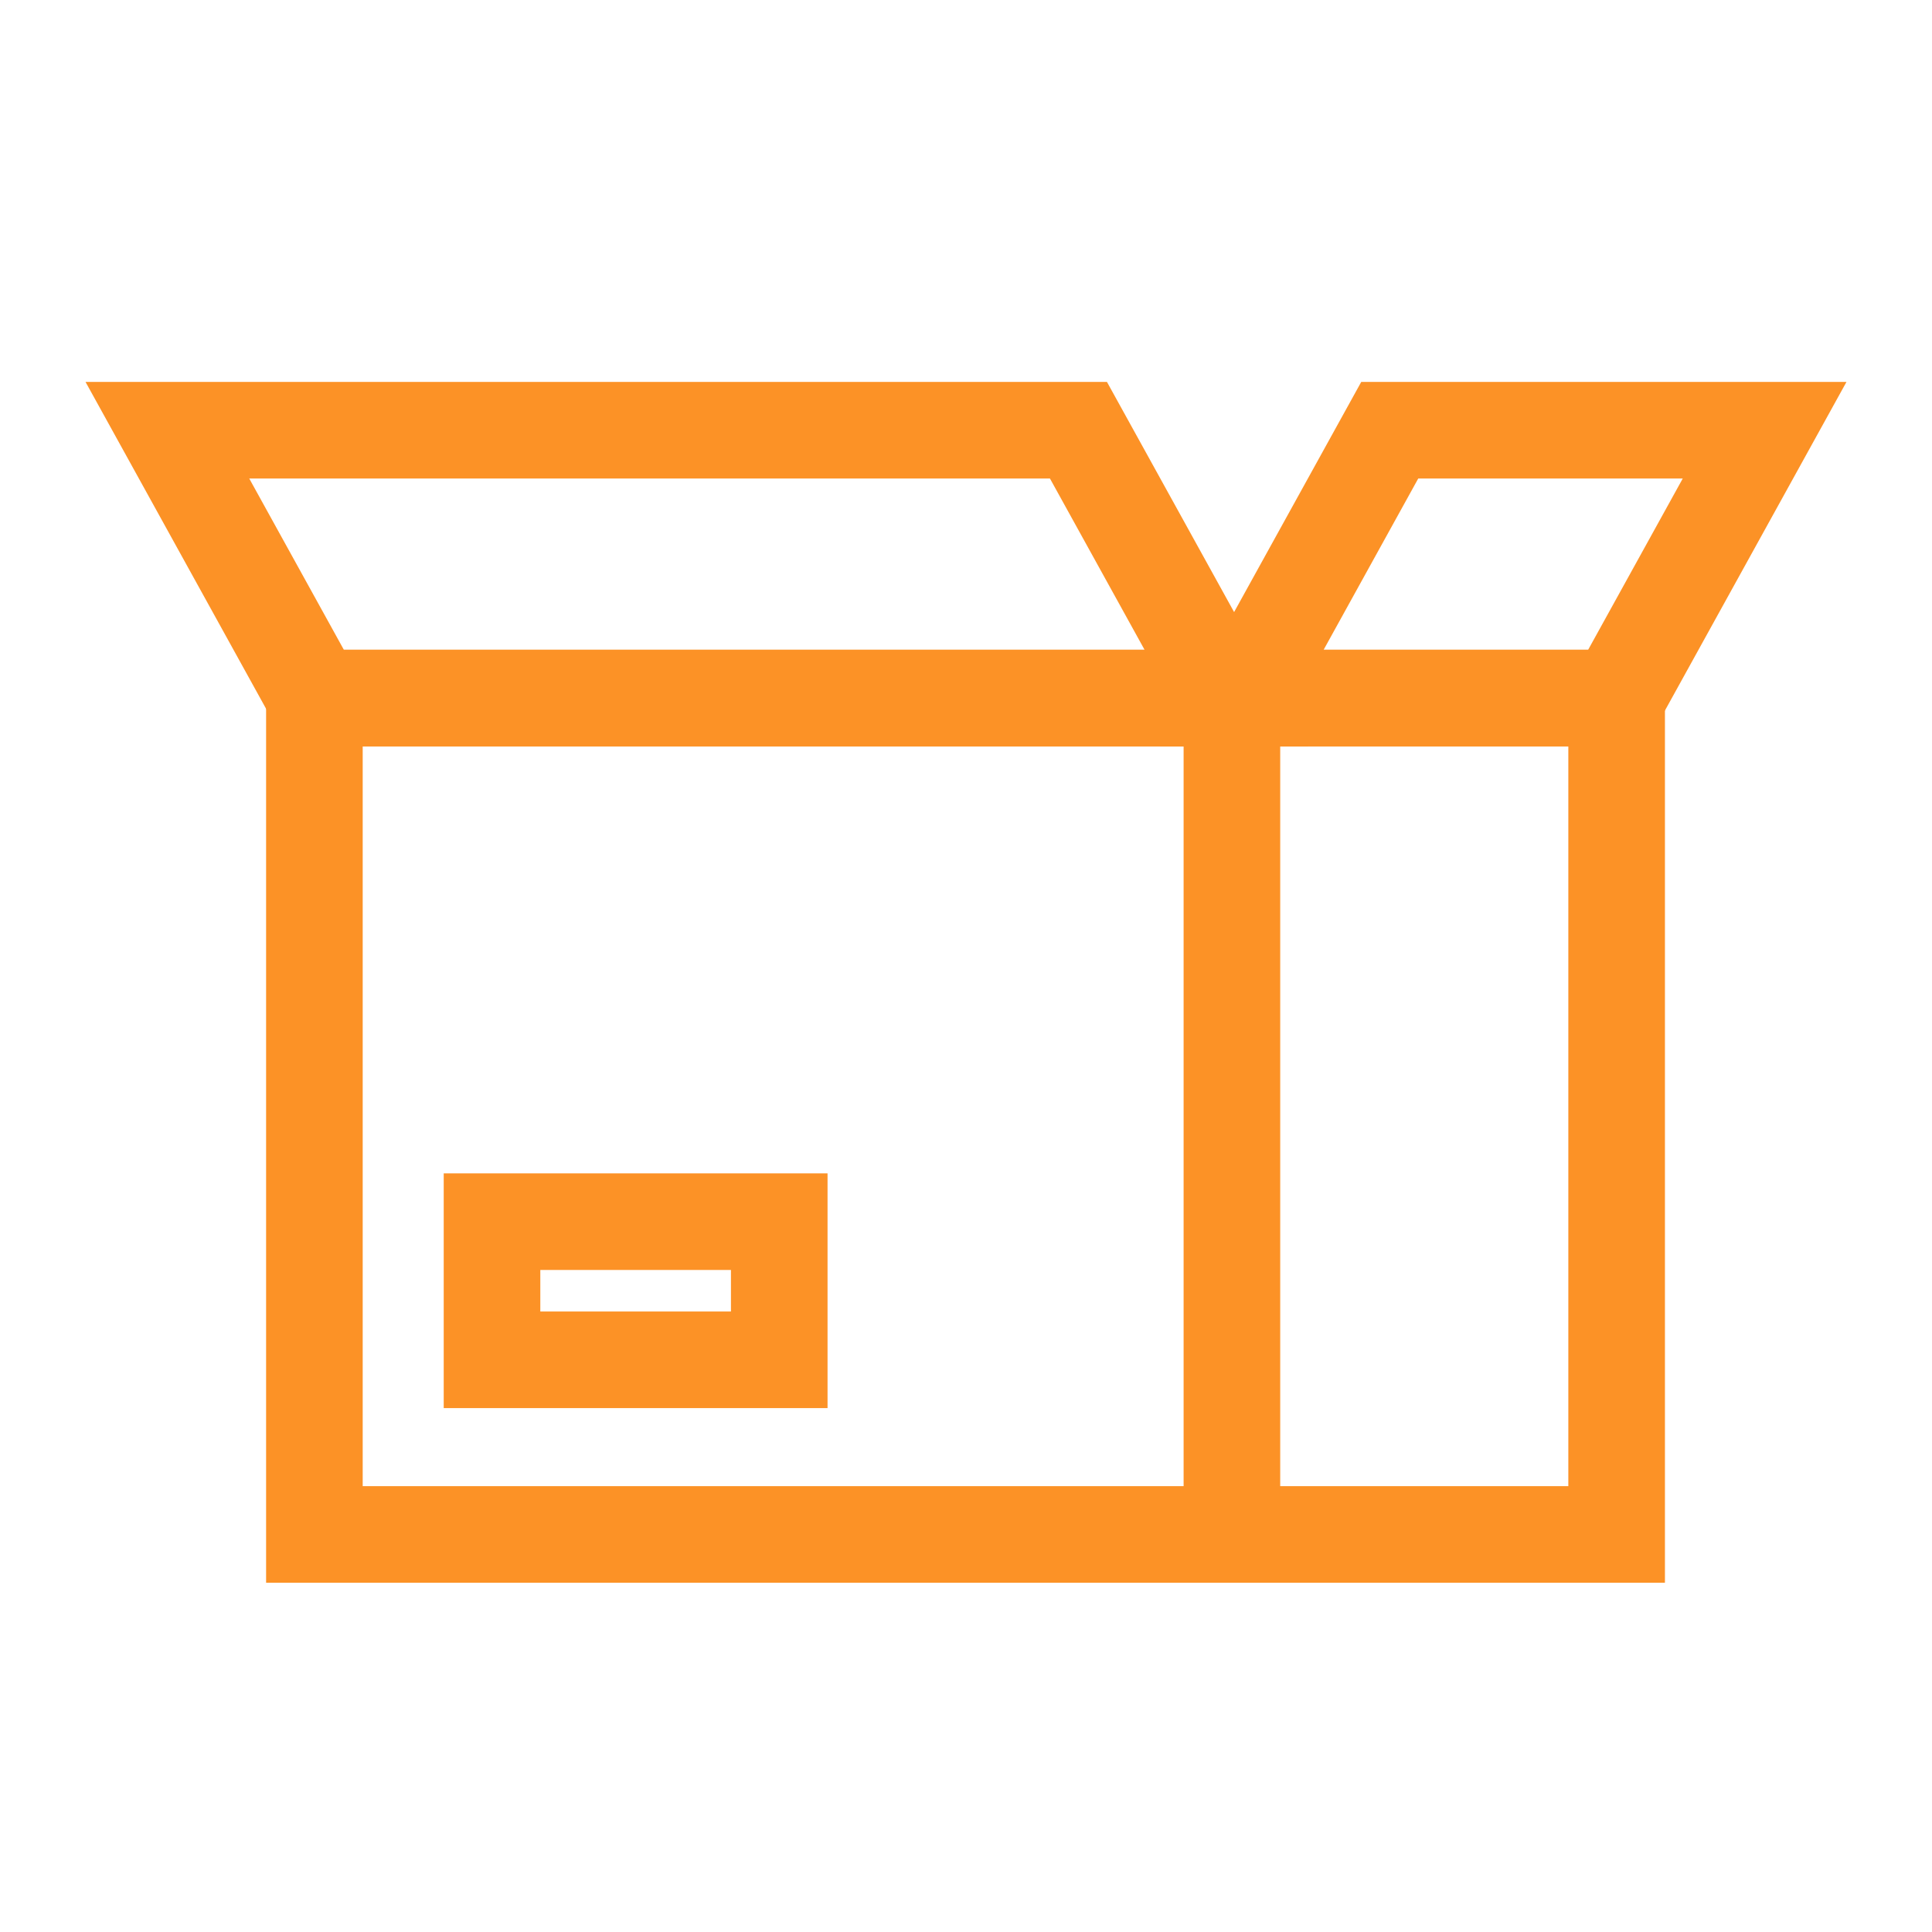
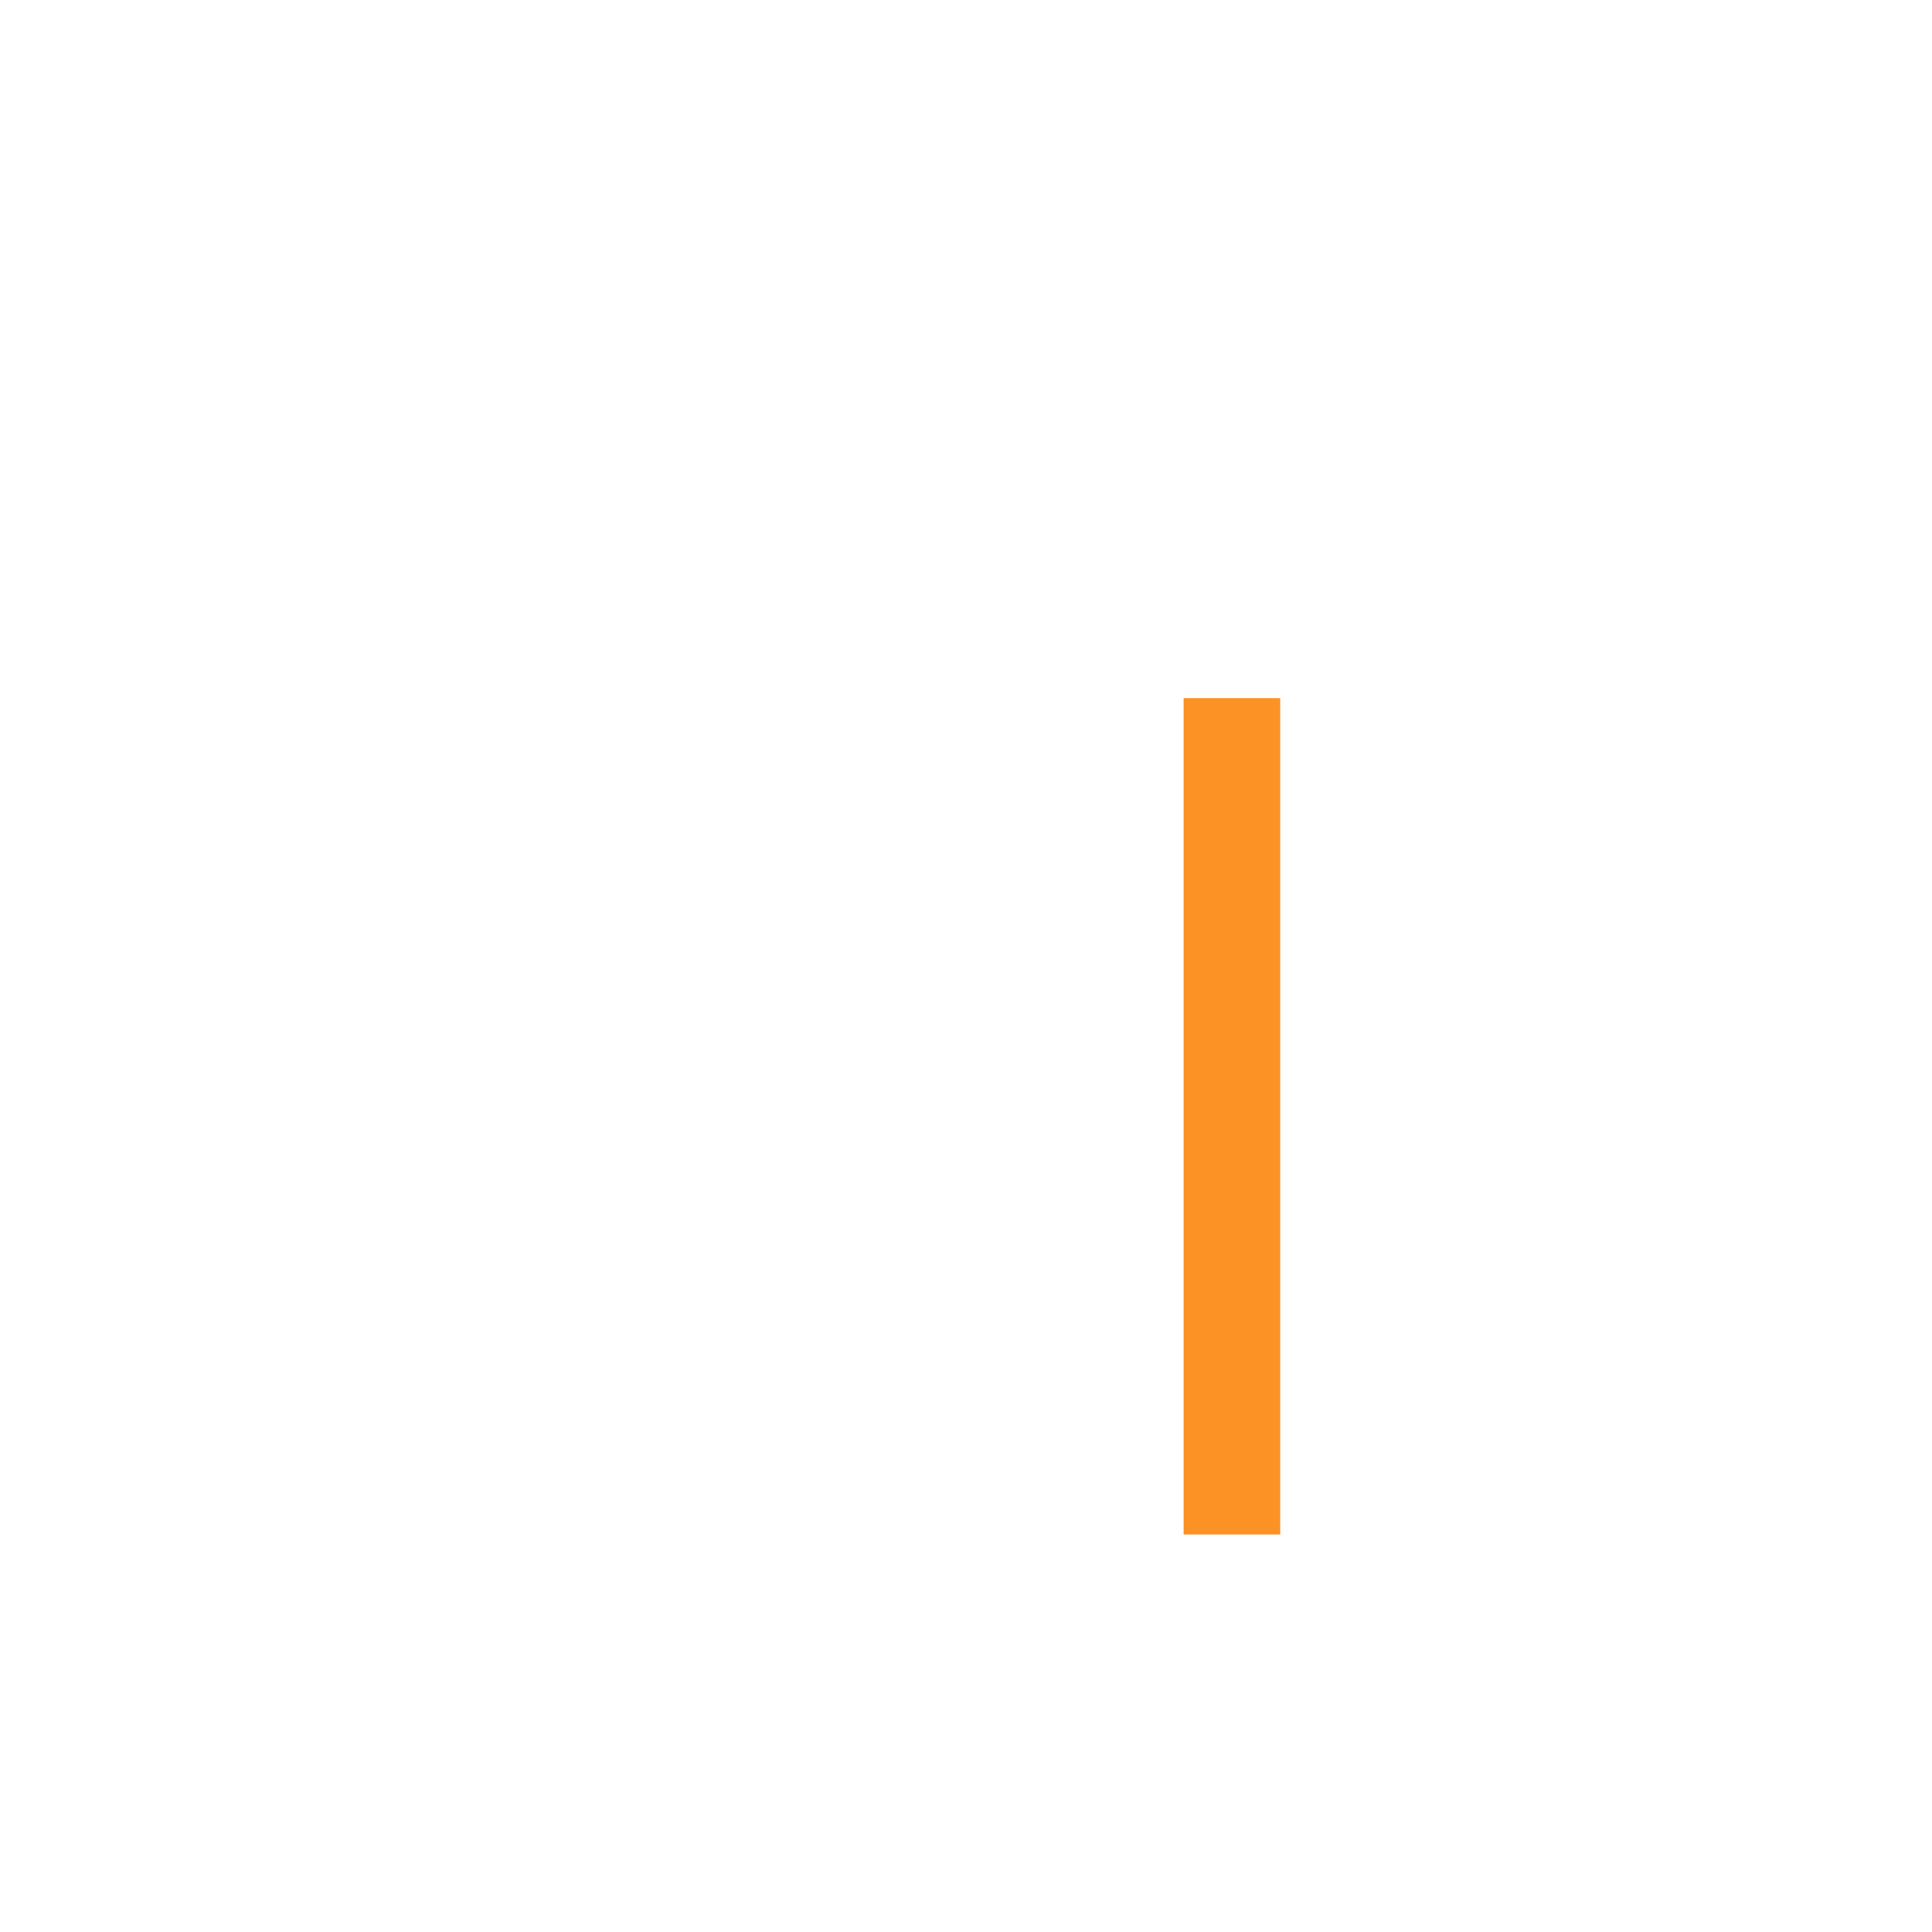
<svg xmlns="http://www.w3.org/2000/svg" id="Layer_1" data-name="Layer 1" viewBox="0 0 300 300">
  <defs>
    <style> .cls-1 { fill: none; stroke: #fc9226; stroke-miterlimit: 10; stroke-width: 15px; } </style>
  </defs>
-   <polygon class="cls-1" points="251.03 238.27 48.82 238.27 48.82 108.4 192.05 108.4 251.03 108.4 251.03 238.27" />
  <line class="cls-1" x1="191.29" y1="238.27" x2="191.29" y2="108.4" />
-   <polygon class="cls-1" points="274.01 66.8 215.8 66.8 192.82 108.4 251.03 108.4 274.01 66.8" />
-   <polygon class="cls-1" points="25.99 66.8 167.46 66.8 190.44 108.4 48.97 108.4 25.99 66.8" />
-   <rect class="cls-1" x="76.4" y="189.7" width="44.6" height="21.45" />
</svg>